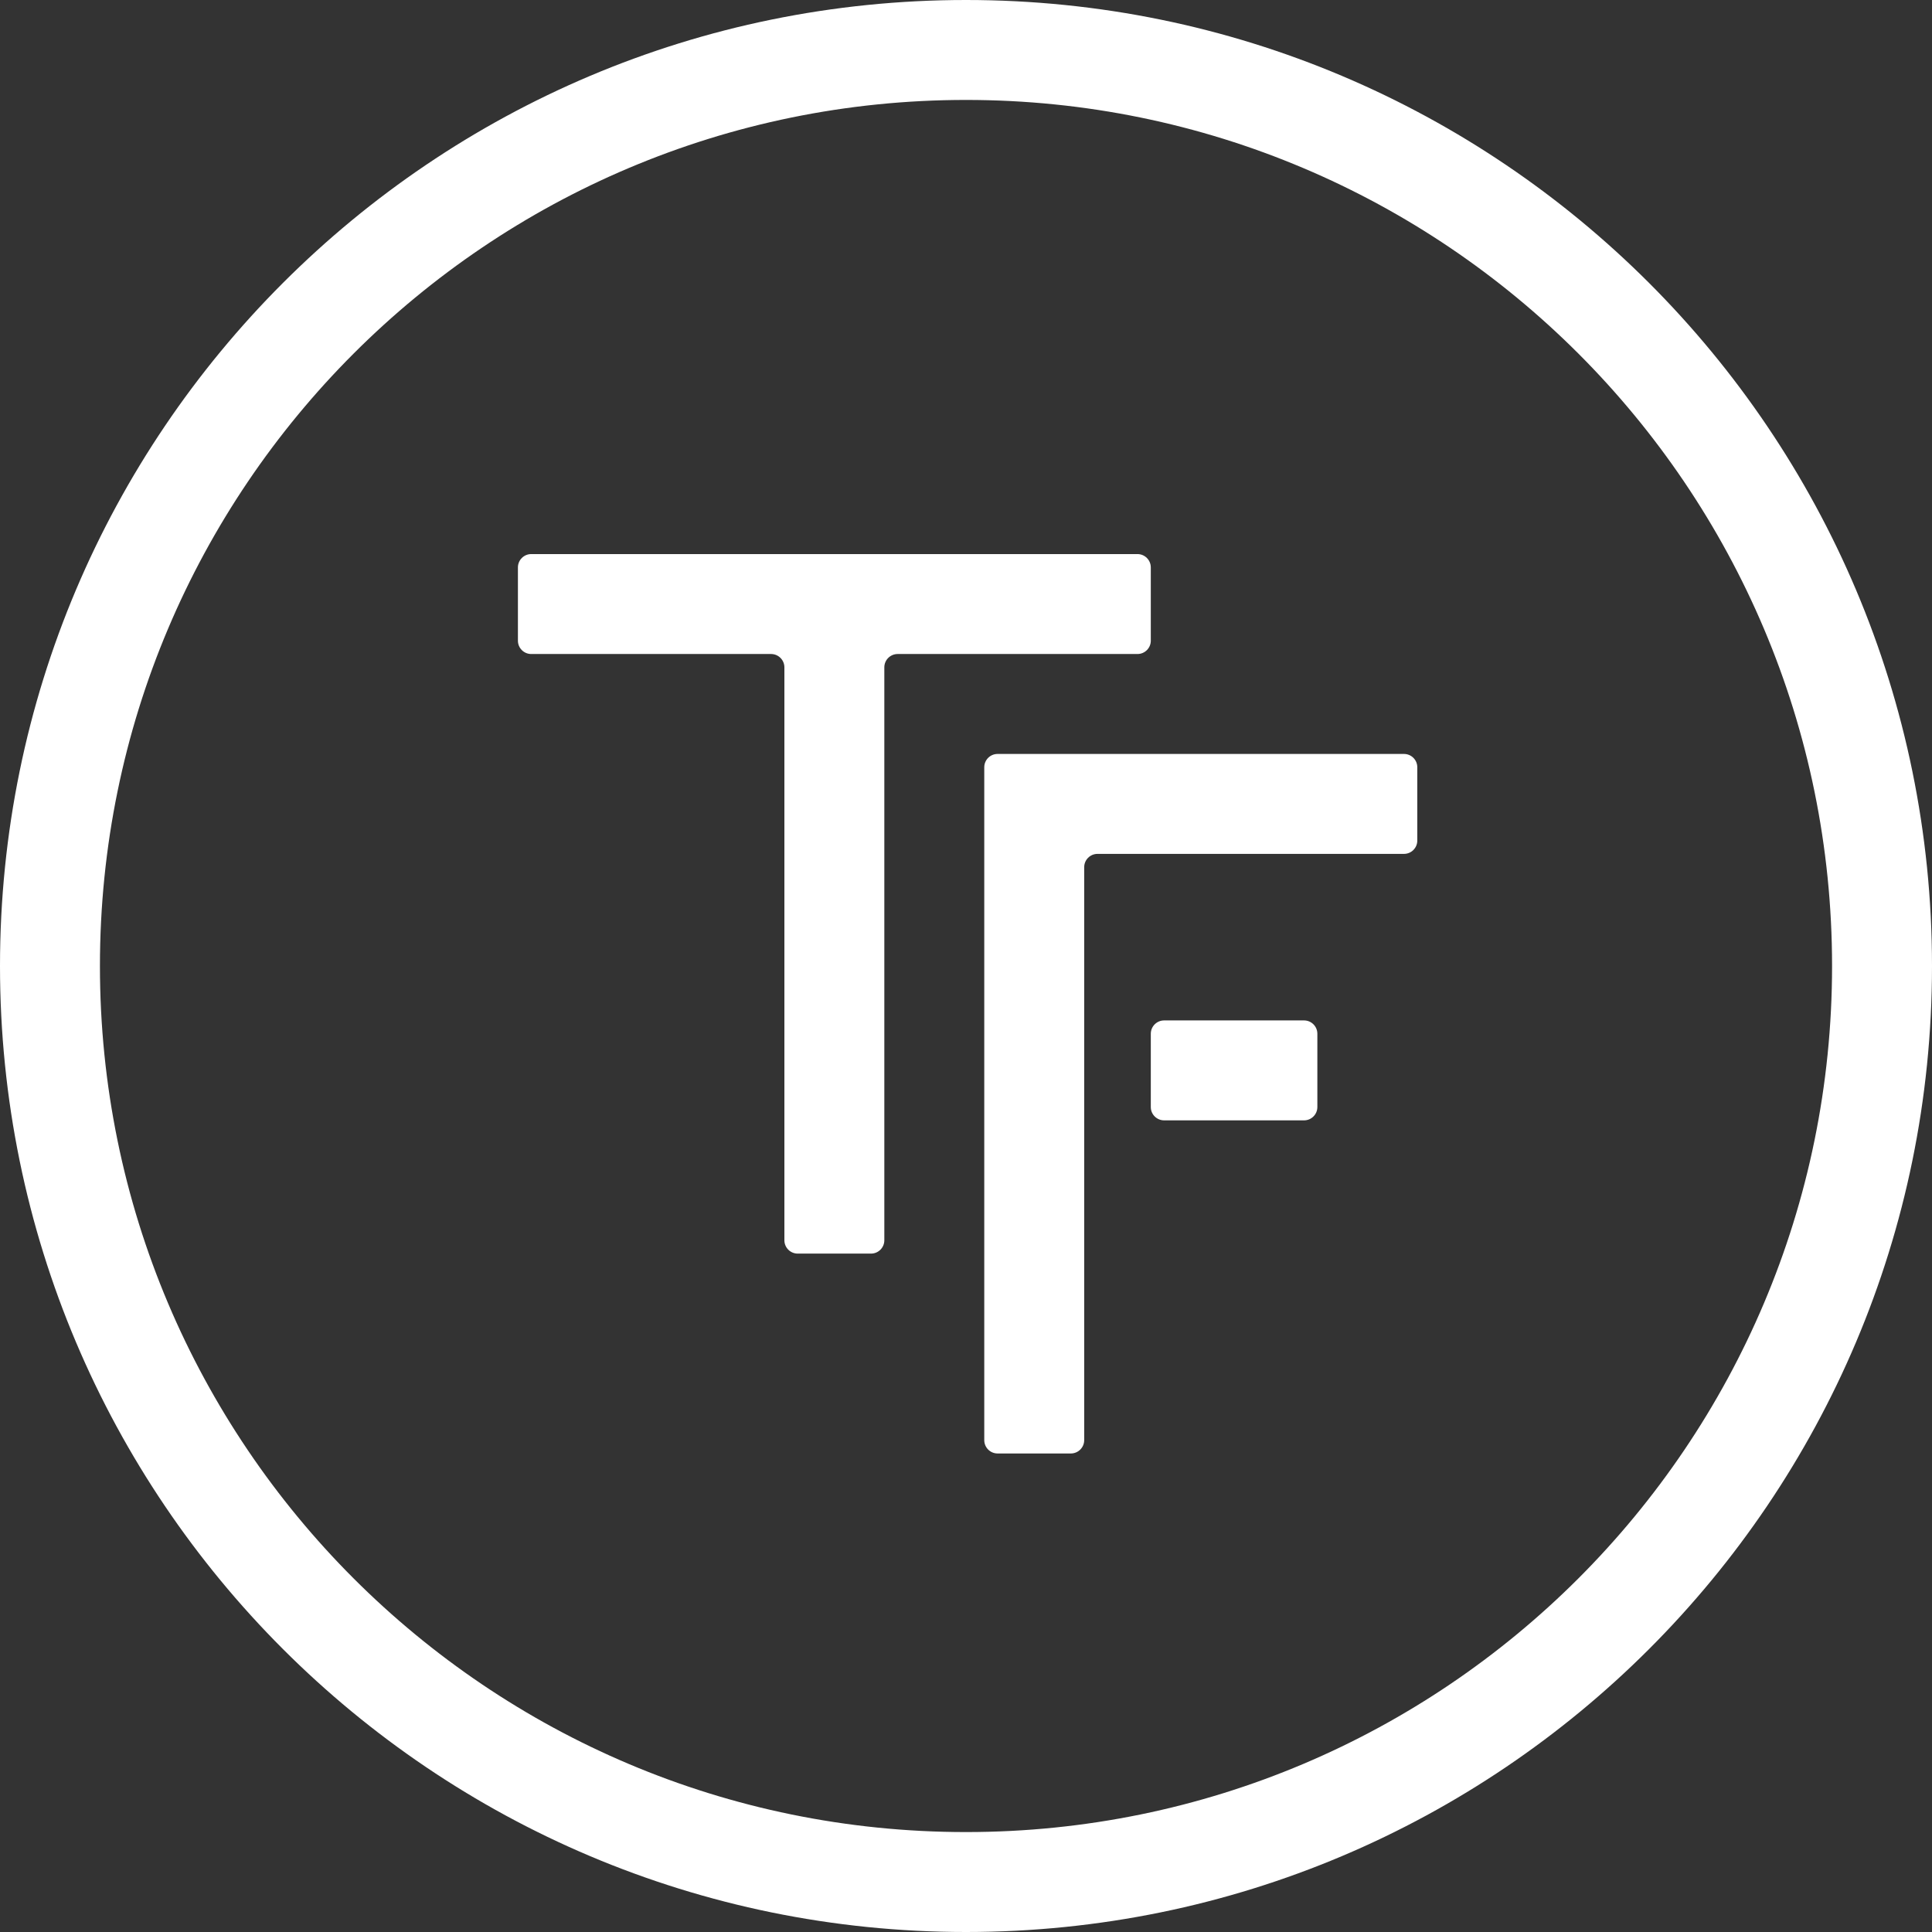
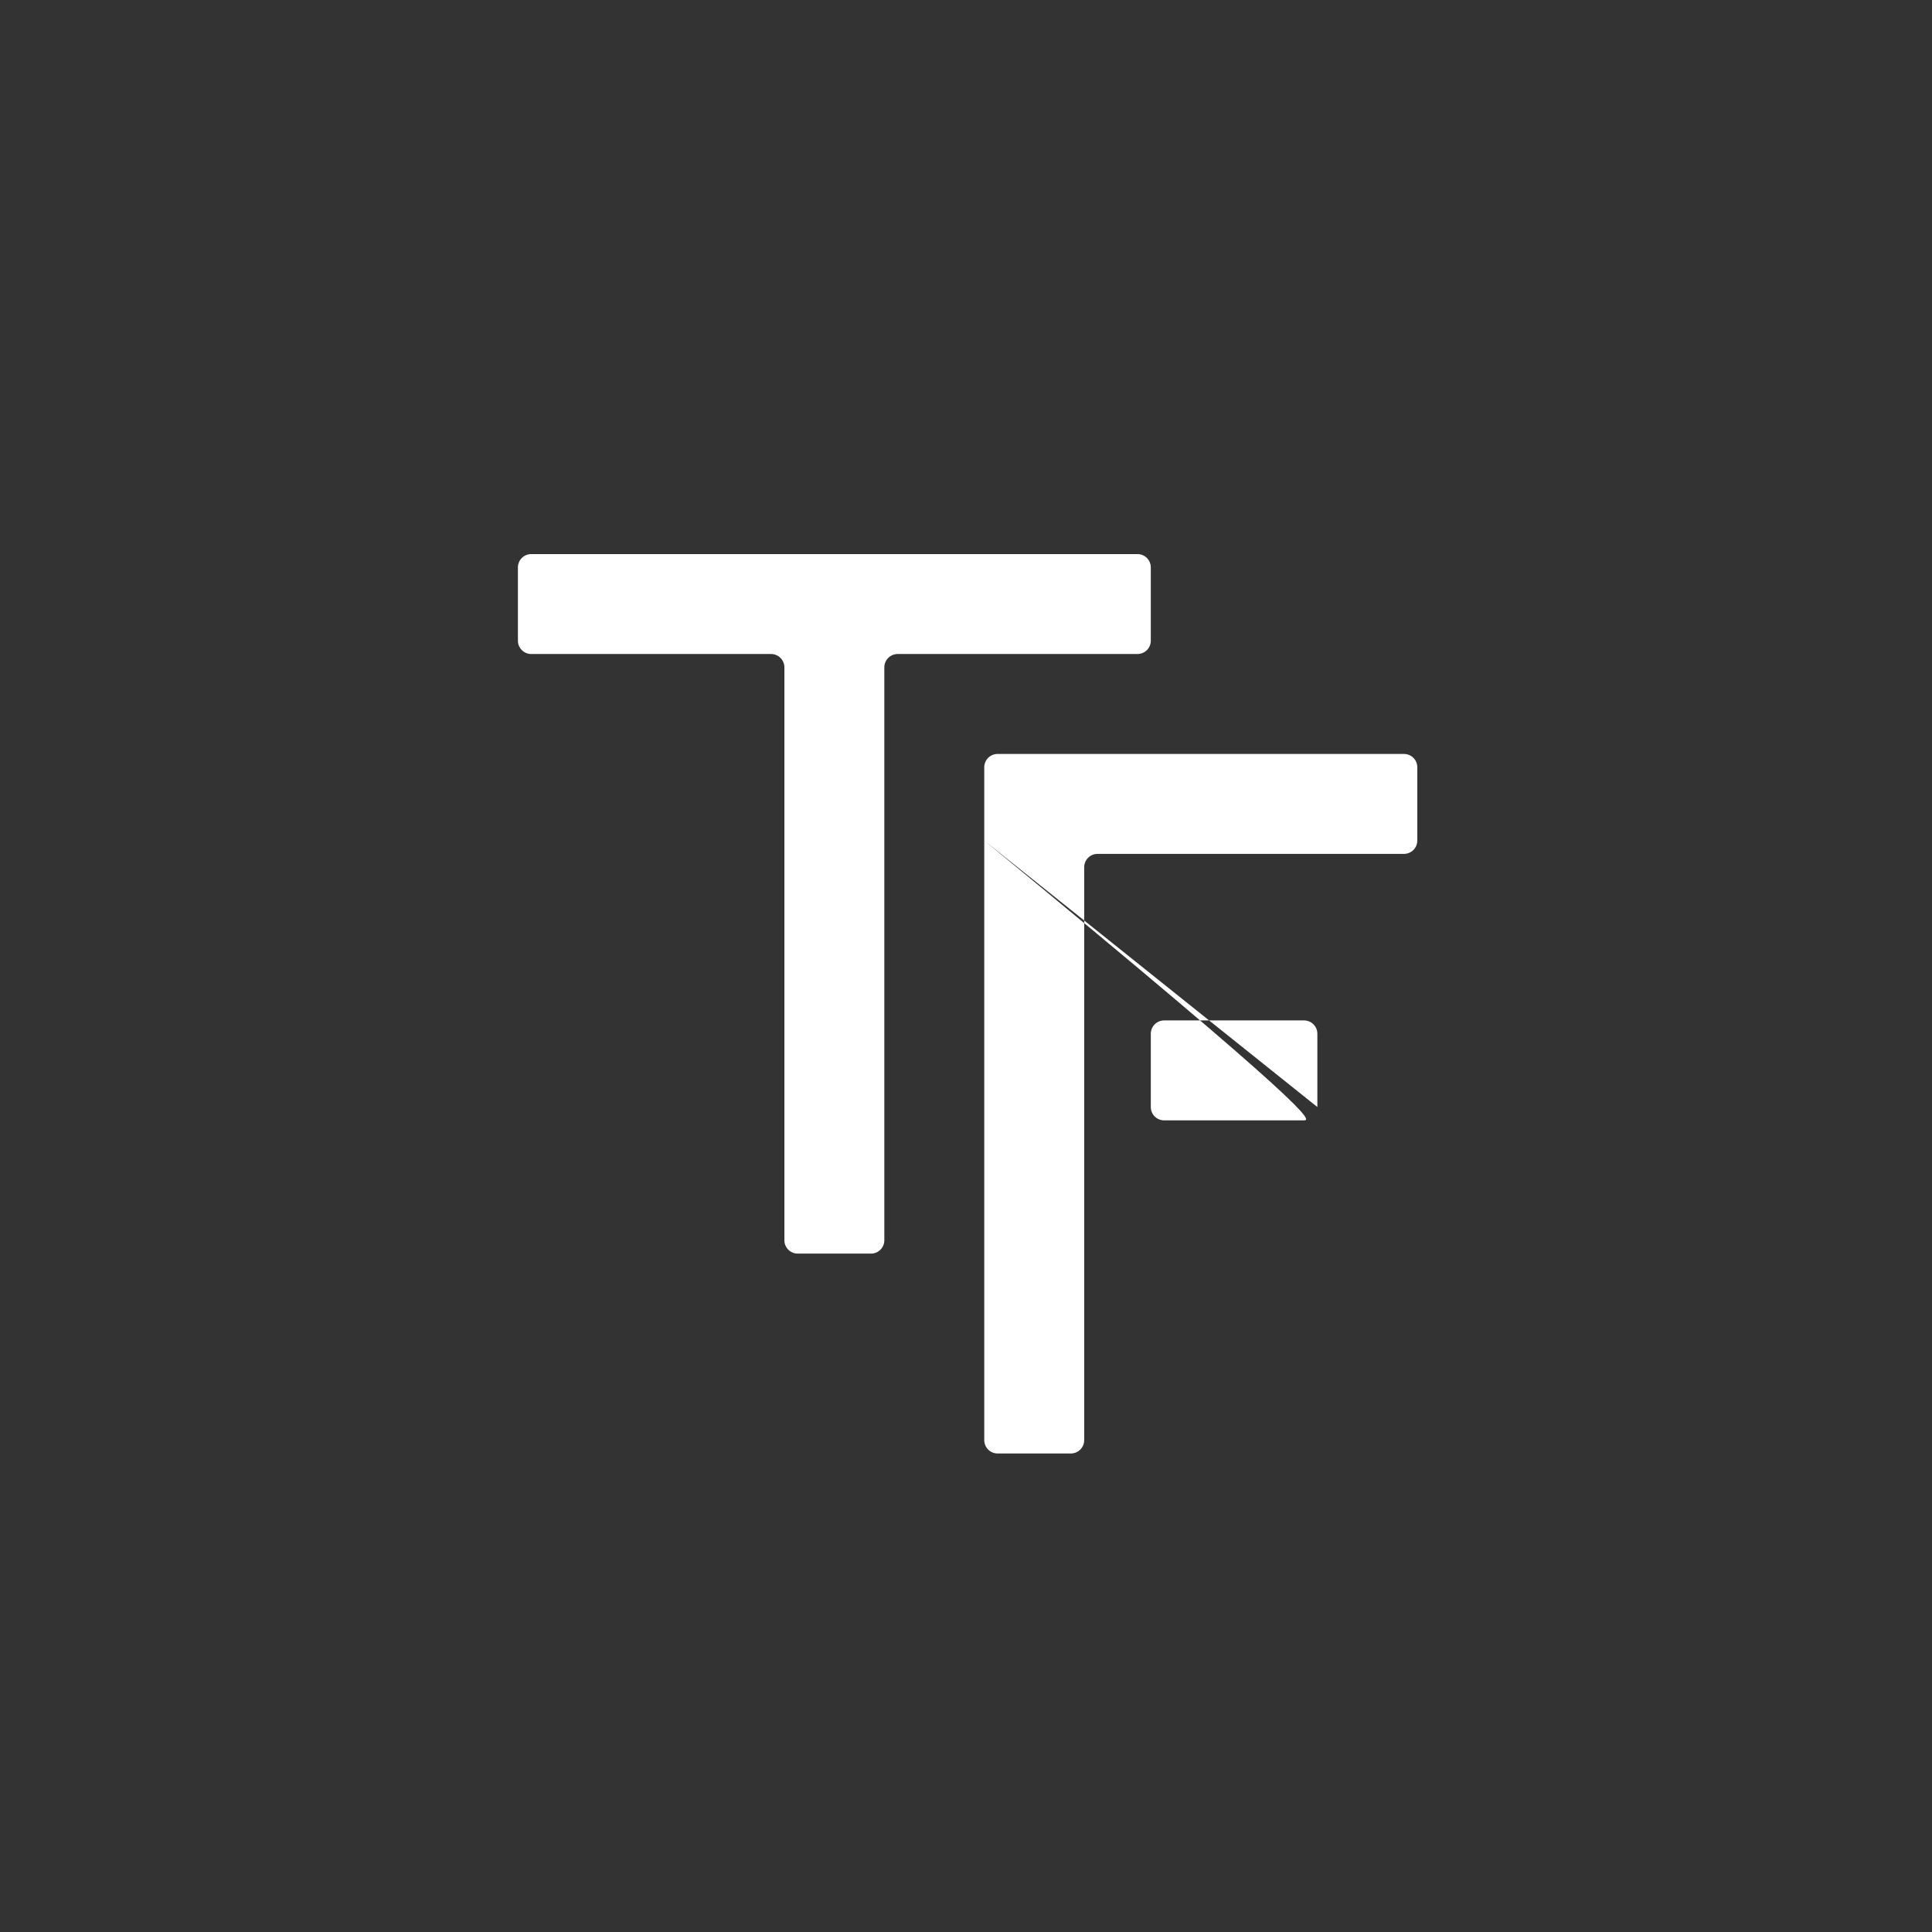
<svg xmlns="http://www.w3.org/2000/svg" width="95" height="95" viewBox="0 0 95 95" fill="none">
  <rect x="0" y="0" width="95" height="95" fill="#333333" stroke="none" />
-   <path fill-rule="evenodd" clip-rule="evenodd" d="M47.5 90.086C71.02 90.086 90.086 71.02 90.086 47.5C90.086 23.98 71.02 4.914 47.5 4.914C23.98 4.914 4.914 23.98 4.914 47.5C4.914 71.02 23.98 90.086 47.5 90.086ZM47.5 95C73.734 95 95 73.734 95 47.5C95 21.267 73.734 0 47.5 0C21.267 0 0 21.267 0 47.5C0 73.734 21.267 95 47.5 95Z" fill="white" />
-   <path fill-rule="evenodd" clip-rule="evenodd" d="M26.122 27.245C25.76 27.245 25.467 27.539 25.467 27.901V31.504C25.467 31.866 25.76 32.159 26.122 32.159H37.913L37.925 32.159C38.282 32.165 38.57 32.456 38.57 32.814V33.961H38.57L38.57 60.987C38.57 61.349 38.864 61.642 39.225 61.642H42.829C43.191 61.642 43.484 61.349 43.484 60.987V32.814C43.484 32.453 43.777 32.16 44.138 32.159H55.932C56.294 32.159 56.587 31.866 56.587 31.504V27.901C56.587 27.539 56.294 27.245 55.932 27.245H42.829H39.225H26.122ZM48.398 41.332V37.728C48.398 37.366 48.691 37.073 49.053 37.073H52.656H52.657L69.036 37.073C69.398 37.073 69.691 37.366 69.691 37.728V41.332C69.691 41.694 69.398 41.987 69.036 41.987H53.965C53.604 41.988 53.312 42.281 53.312 42.642L53.312 70.814C53.312 71.176 53.018 71.47 52.656 71.47H49.053C48.691 71.47 48.398 71.176 48.398 70.814V41.332ZM64.777 54.435C64.777 54.797 64.484 55.09 64.122 55.09H57.243C56.881 55.09 56.587 54.797 56.587 54.435V50.832C56.587 50.47 56.881 50.176 57.243 50.176H64.122C64.484 50.176 64.777 50.47 64.777 50.832V54.435Z" fill="white" />
+   <path fill-rule="evenodd" clip-rule="evenodd" d="M26.122 27.245C25.76 27.245 25.467 27.539 25.467 27.901V31.504C25.467 31.866 25.76 32.159 26.122 32.159H37.913L37.925 32.159C38.282 32.165 38.57 32.456 38.57 32.814V33.961H38.57L38.57 60.987C38.57 61.349 38.864 61.642 39.225 61.642H42.829C43.191 61.642 43.484 61.349 43.484 60.987V32.814C43.484 32.453 43.777 32.16 44.138 32.159H55.932C56.294 32.159 56.587 31.866 56.587 31.504V27.901C56.587 27.539 56.294 27.245 55.932 27.245H42.829H39.225H26.122ZM48.398 41.332V37.728C48.398 37.366 48.691 37.073 49.053 37.073H52.656H52.657L69.036 37.073C69.398 37.073 69.691 37.366 69.691 37.728V41.332C69.691 41.694 69.398 41.987 69.036 41.987H53.965C53.604 41.988 53.312 42.281 53.312 42.642L53.312 70.814C53.312 71.176 53.018 71.47 52.656 71.47H49.053C48.691 71.47 48.398 71.176 48.398 70.814V41.332ZC64.777 54.797 64.484 55.09 64.122 55.09H57.243C56.881 55.09 56.587 54.797 56.587 54.435V50.832C56.587 50.47 56.881 50.176 57.243 50.176H64.122C64.484 50.176 64.777 50.47 64.777 50.832V54.435Z" fill="white" />
</svg>